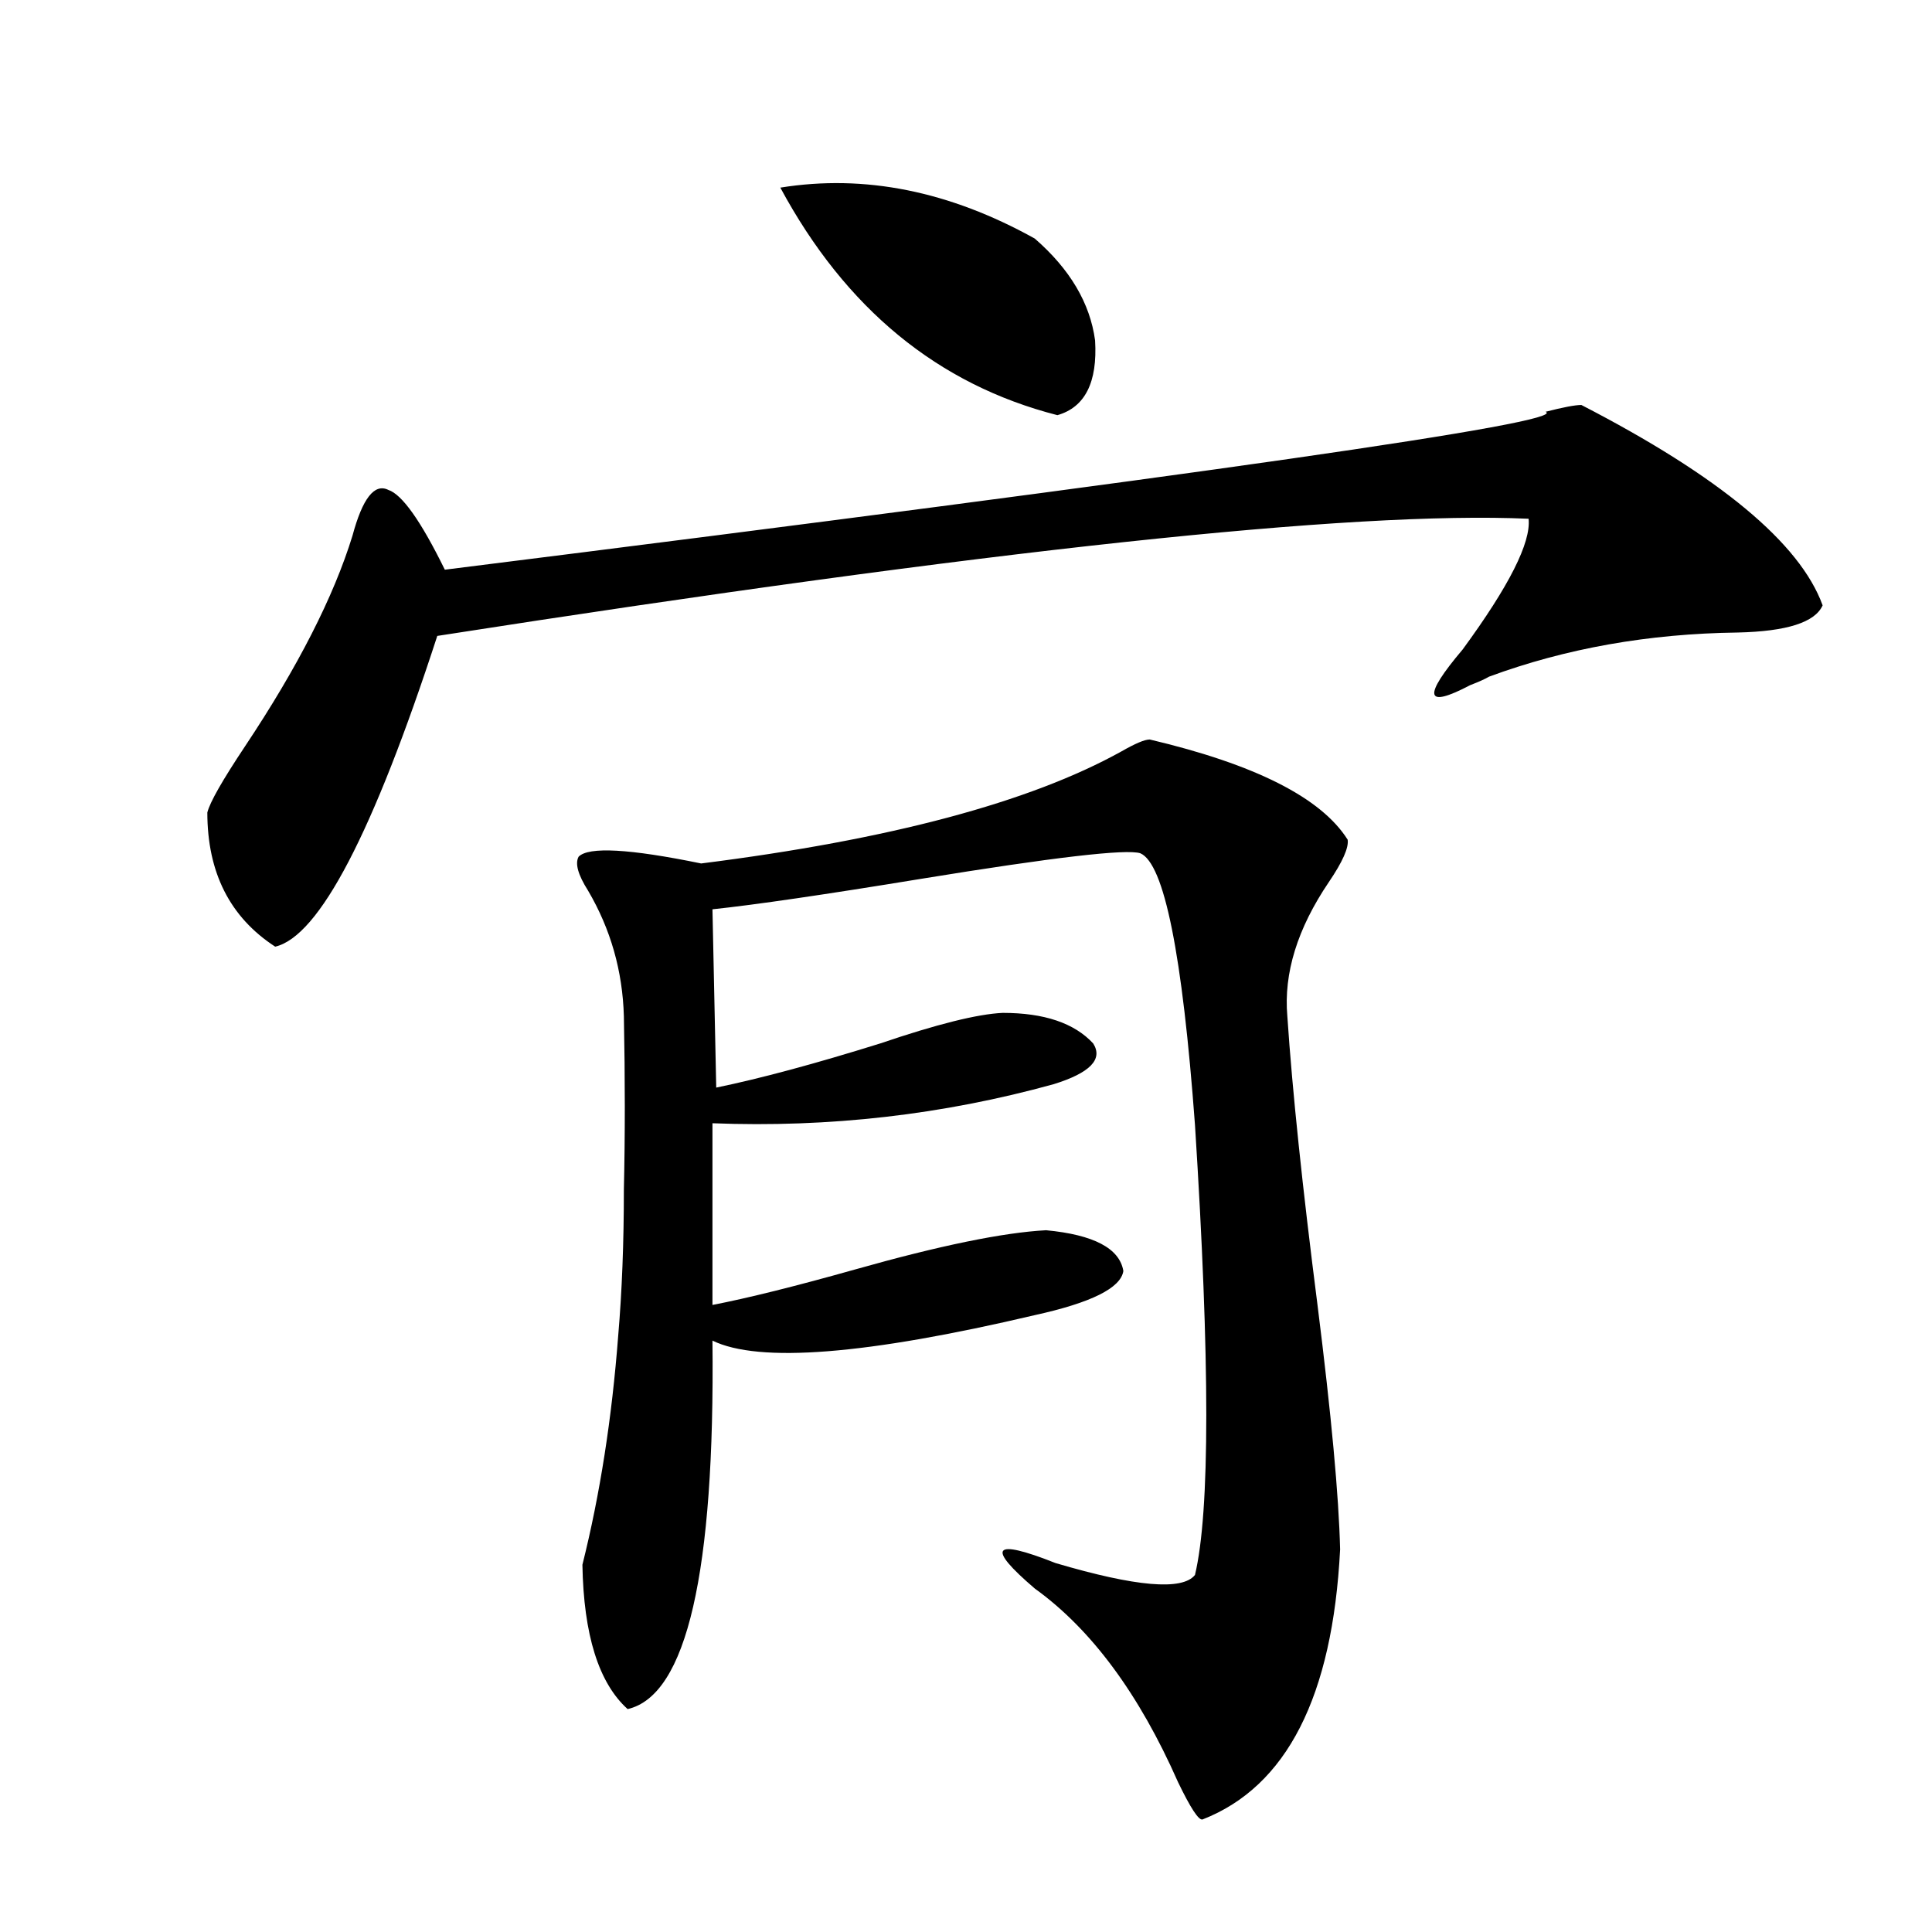
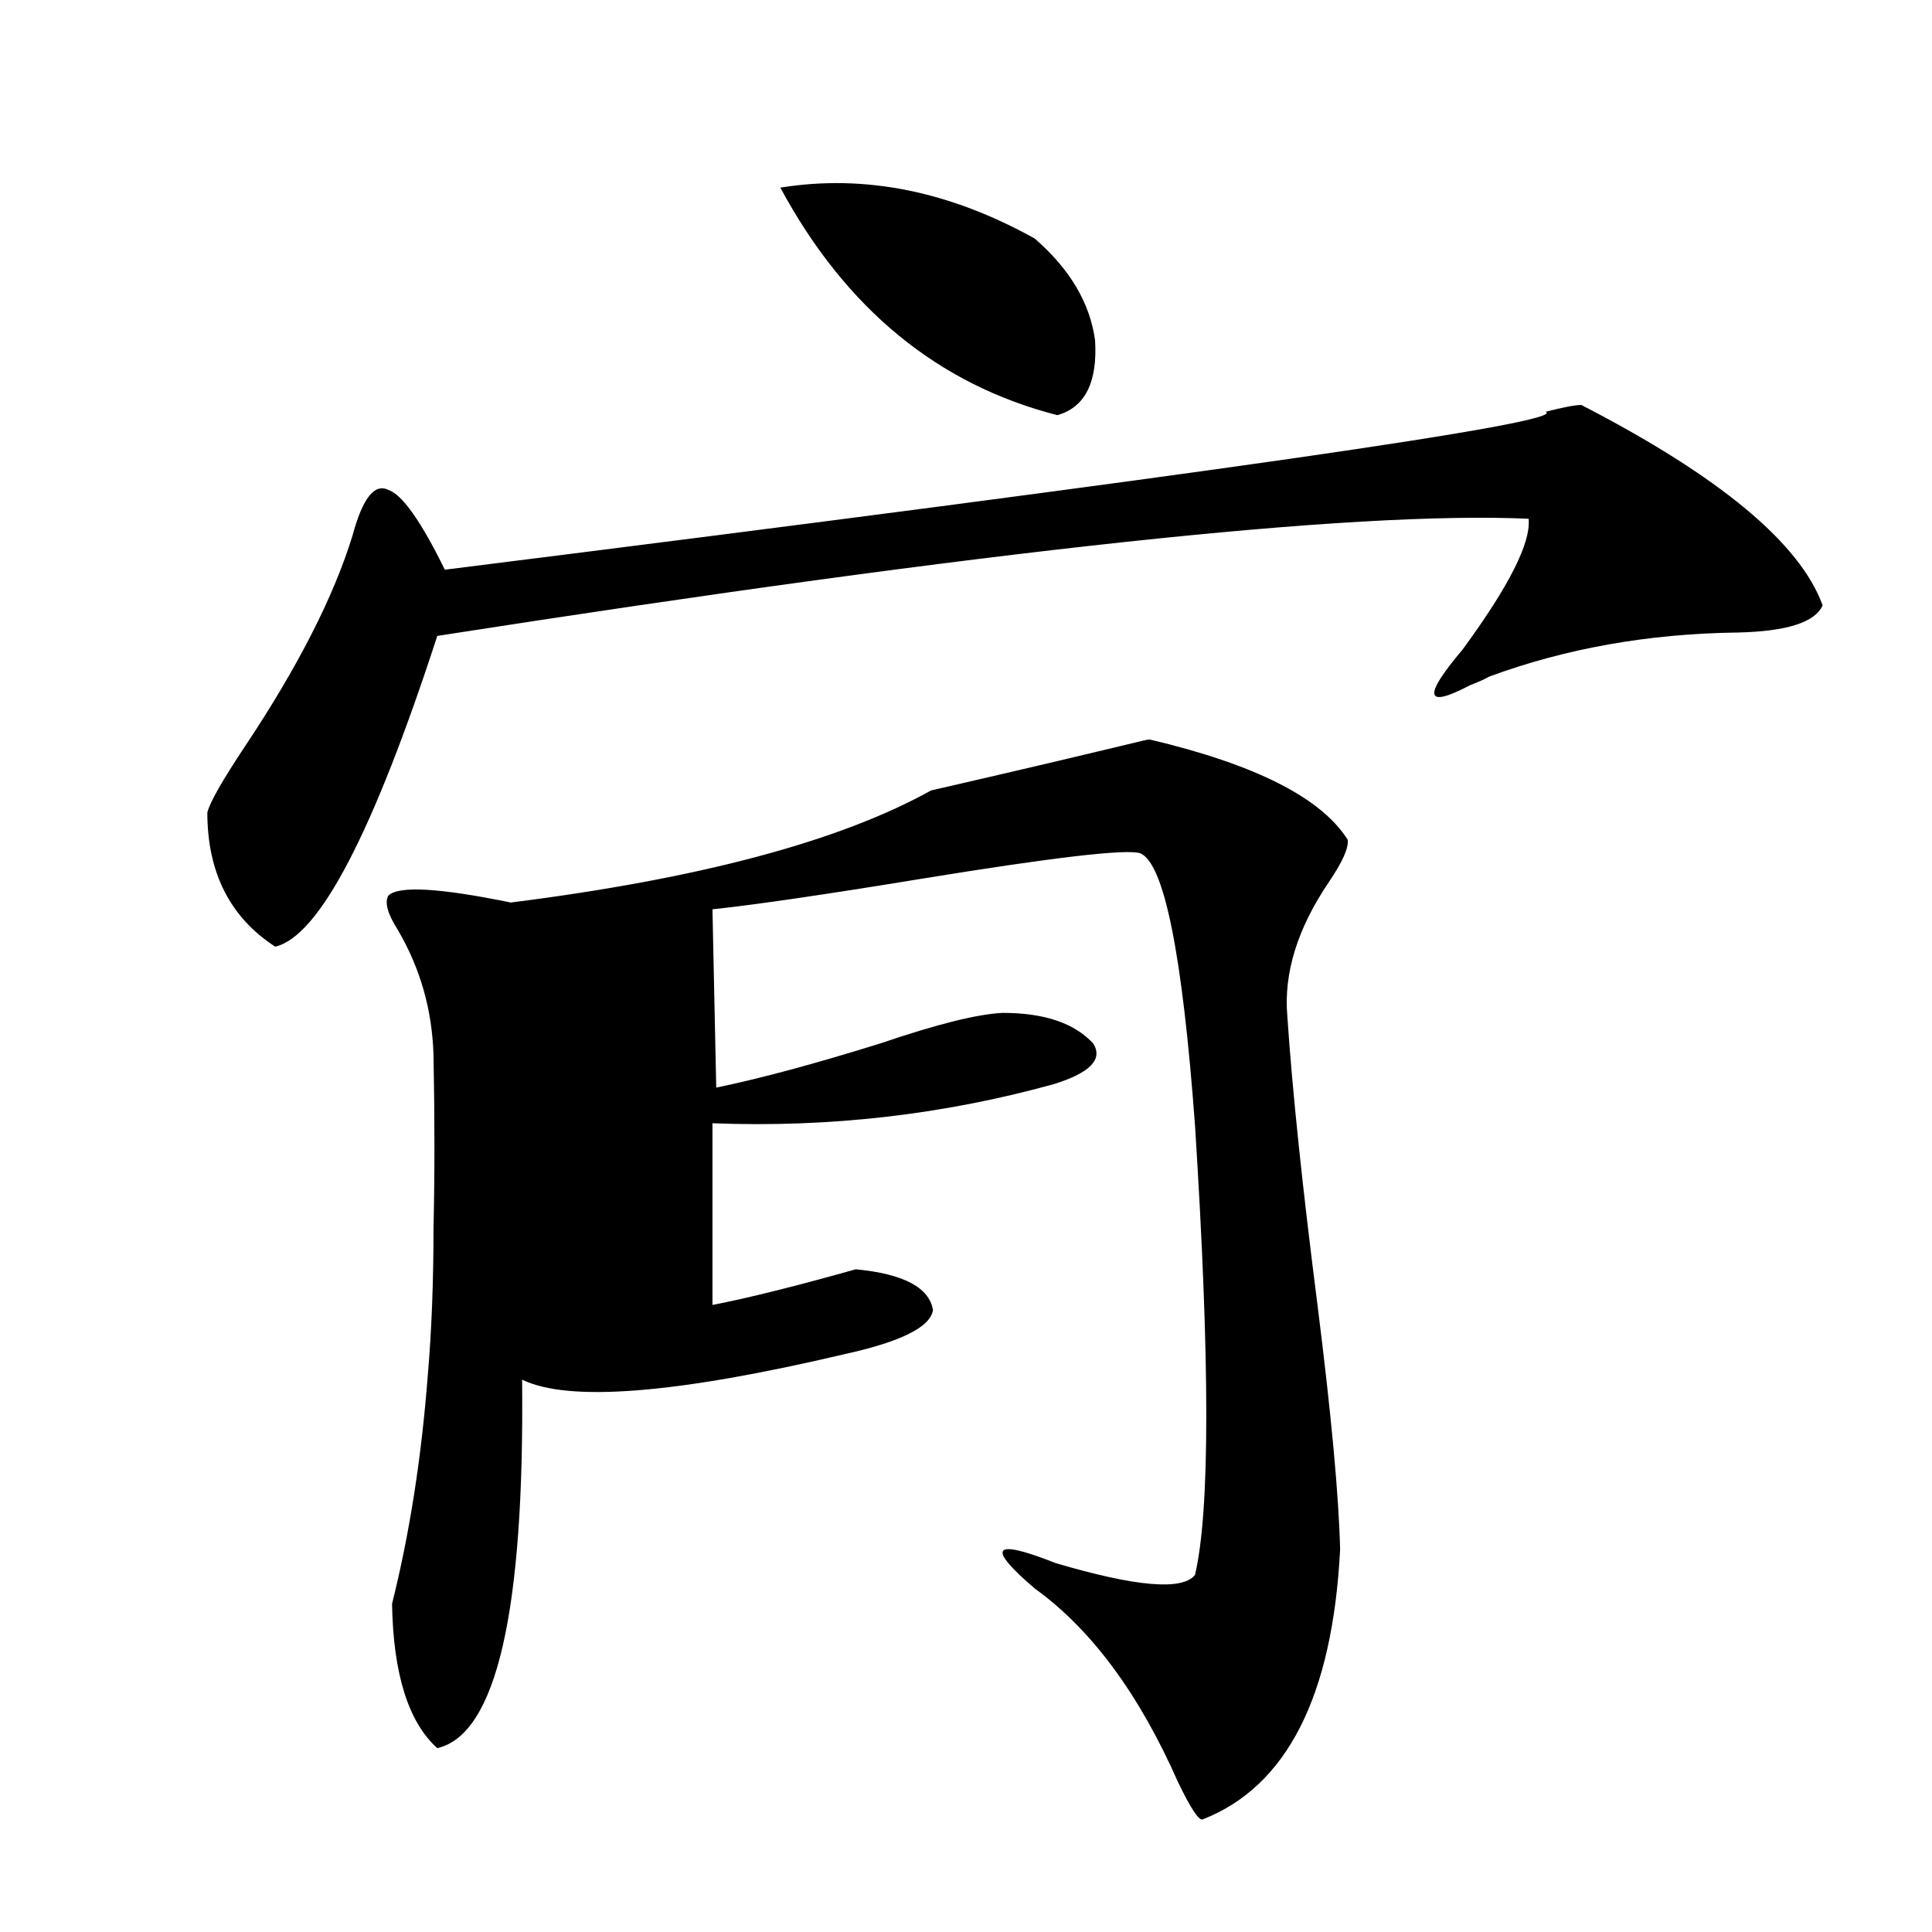
<svg xmlns="http://www.w3.org/2000/svg" version="1.1" id="图层_1" x="0px" y="0px" width="1000px" height="1000px" viewBox="0 0 1000 1000" enable-background="new 0 0 1000 1000" xml:space="preserve">
-   <path d="M818.517,209.617c71.538,36.914,113.168,71.494,124.875,103.711c-3.902,8.789-18.536,13.486-43.901,14.063  c-46.188,0.591-89.114,8.213-128.777,22.852c-1.951,1.182-5.213,2.637-9.756,4.395c-23.414,12.305-24.725,6.152-3.902-18.457  c24.054-32.808,35.441-55.371,34.146-67.676c-91.065-4.092-279.353,16.123-564.864,60.645  c-33.17,101.953-61.142,155.566-83.9,160.84c-23.414-15.229-35.121-38.369-35.121-69.434c1.296-5.273,7.805-16.699,19.512-34.277  c27.316-41.006,45.853-77.344,55.608-108.984c5.198-19.336,11.372-27.246,18.536-23.73c7.149,2.349,16.905,16.123,29.268,41.309  c392.826-49.219,582.745-76.465,569.742-81.738C809.081,210.799,815.255,209.617,818.517,209.617z M595.108,382.762  c54.633,12.896,88.778,30.186,102.437,51.855c0.64,4.106-2.607,11.426-9.756,21.973c-16.265,24.033-23.414,47.173-21.463,69.434  c2.592,38.672,7.805,88.481,15.609,149.414c7.149,56.841,11.052,99.028,11.707,126.563c-3.902,76.163-27.652,122.745-71.218,139.746  c-1.951,0.577-6.189-5.863-12.683-19.336c-20.167-45.703-44.877-79.102-74.145-100.195c-25.365-21.67-21.798-26.064,10.731-13.184  c41.615,12.305,65.684,14.365,72.193,6.152c7.805-32.808,7.805-110.439,0-232.91c-6.509-88.467-15.945-135.352-28.292-140.625  c-7.164-2.334-44.877,2.061-113.168,13.184c-50.09,8.213-86.187,13.486-108.29,15.82l1.951,92.285  c22.759-4.683,51.051-12.305,84.876-22.852c29.268-9.956,50.395-15.229,63.413-15.82c21.463,0,37.072,5.273,46.828,15.82  c5.198,8.213-1.631,15.244-20.487,21.094c-57.24,15.82-116.095,22.563-176.581,20.215v94.043  c18.201-3.516,42.926-9.668,74.145-18.457c43.566-12.305,76.416-19.033,98.534-20.215c24.71,2.349,38.048,9.38,39.999,21.094  c-1.311,8.789-16.585,16.411-45.853,22.852c-87.163,20.518-142.771,24.912-166.825,13.184  c1.296,120.122-13.338,183.691-43.901,190.723c-14.969-13.485-22.774-38.383-23.414-74.707c9.1-36.323,15.274-75.874,18.536-118.652  c1.951-22.852,2.927-48.037,2.927-75.586c0.64-27.534,0.64-57.417,0-89.648c-0.656-23.428-6.829-45.112-18.536-65.039  c-5.213-8.198-6.829-14.063-4.878-17.578c5.198-5.273,26.341-4.092,63.413,3.516c97.559-12.305,170.072-31.641,217.556-58.008  C587.623,384.822,592.501,382.762,595.108,382.762z M403.893,97.117c43.566-7.031,87.467,1.758,131.704,26.367  c18.201,15.82,28.612,33.398,31.219,52.734c1.296,21.685-5.213,34.58-19.512,38.672C485.507,199.07,437.703,159.822,403.893,97.117z  " />
+   <path d="M818.517,209.617c71.538,36.914,113.168,71.494,124.875,103.711c-3.902,8.789-18.536,13.486-43.901,14.063  c-46.188,0.591-89.114,8.213-128.777,22.852c-1.951,1.182-5.213,2.637-9.756,4.395c-23.414,12.305-24.725,6.152-3.902-18.457  c24.054-32.808,35.441-55.371,34.146-67.676c-91.065-4.092-279.353,16.123-564.864,60.645  c-33.17,101.953-61.142,155.566-83.9,160.84c-23.414-15.229-35.121-38.369-35.121-69.434c1.296-5.273,7.805-16.699,19.512-34.277  c27.316-41.006,45.853-77.344,55.608-108.984c5.198-19.336,11.372-27.246,18.536-23.73c7.149,2.349,16.905,16.123,29.268,41.309  c392.826-49.219,582.745-76.465,569.742-81.738C809.081,210.799,815.255,209.617,818.517,209.617z M595.108,382.762  c54.633,12.896,88.778,30.186,102.437,51.855c0.64,4.106-2.607,11.426-9.756,21.973c-16.265,24.033-23.414,47.173-21.463,69.434  c2.592,38.672,7.805,88.481,15.609,149.414c7.149,56.841,11.052,99.028,11.707,126.563c-3.902,76.163-27.652,122.745-71.218,139.746  c-1.951,0.577-6.189-5.863-12.683-19.336c-20.167-45.703-44.877-79.102-74.145-100.195c-25.365-21.67-21.798-26.064,10.731-13.184  c41.615,12.305,65.684,14.365,72.193,6.152c7.805-32.808,7.805-110.439,0-232.91c-6.509-88.467-15.945-135.352-28.292-140.625  c-7.164-2.334-44.877,2.061-113.168,13.184c-50.09,8.213-86.187,13.486-108.29,15.82l1.951,92.285  c22.759-4.683,51.051-12.305,84.876-22.852c29.268-9.956,50.395-15.229,63.413-15.82c21.463,0,37.072,5.273,46.828,15.82  c5.198,8.213-1.631,15.244-20.487,21.094c-57.24,15.82-116.095,22.563-176.581,20.215v94.043  c18.201-3.516,42.926-9.668,74.145-18.457c24.71,2.349,38.048,9.38,39.999,21.094  c-1.311,8.789-16.585,16.411-45.853,22.852c-87.163,20.518-142.771,24.912-166.825,13.184  c1.296,120.122-13.338,183.691-43.901,190.723c-14.969-13.485-22.774-38.383-23.414-74.707c9.1-36.323,15.274-75.874,18.536-118.652  c1.951-22.852,2.927-48.037,2.927-75.586c0.64-27.534,0.64-57.417,0-89.648c-0.656-23.428-6.829-45.112-18.536-65.039  c-5.213-8.198-6.829-14.063-4.878-17.578c5.198-5.273,26.341-4.092,63.413,3.516c97.559-12.305,170.072-31.641,217.556-58.008  C587.623,384.822,592.501,382.762,595.108,382.762z M403.893,97.117c43.566-7.031,87.467,1.758,131.704,26.367  c18.201,15.82,28.612,33.398,31.219,52.734c1.296,21.685-5.213,34.58-19.512,38.672C485.507,199.07,437.703,159.822,403.893,97.117z  " />
</svg>